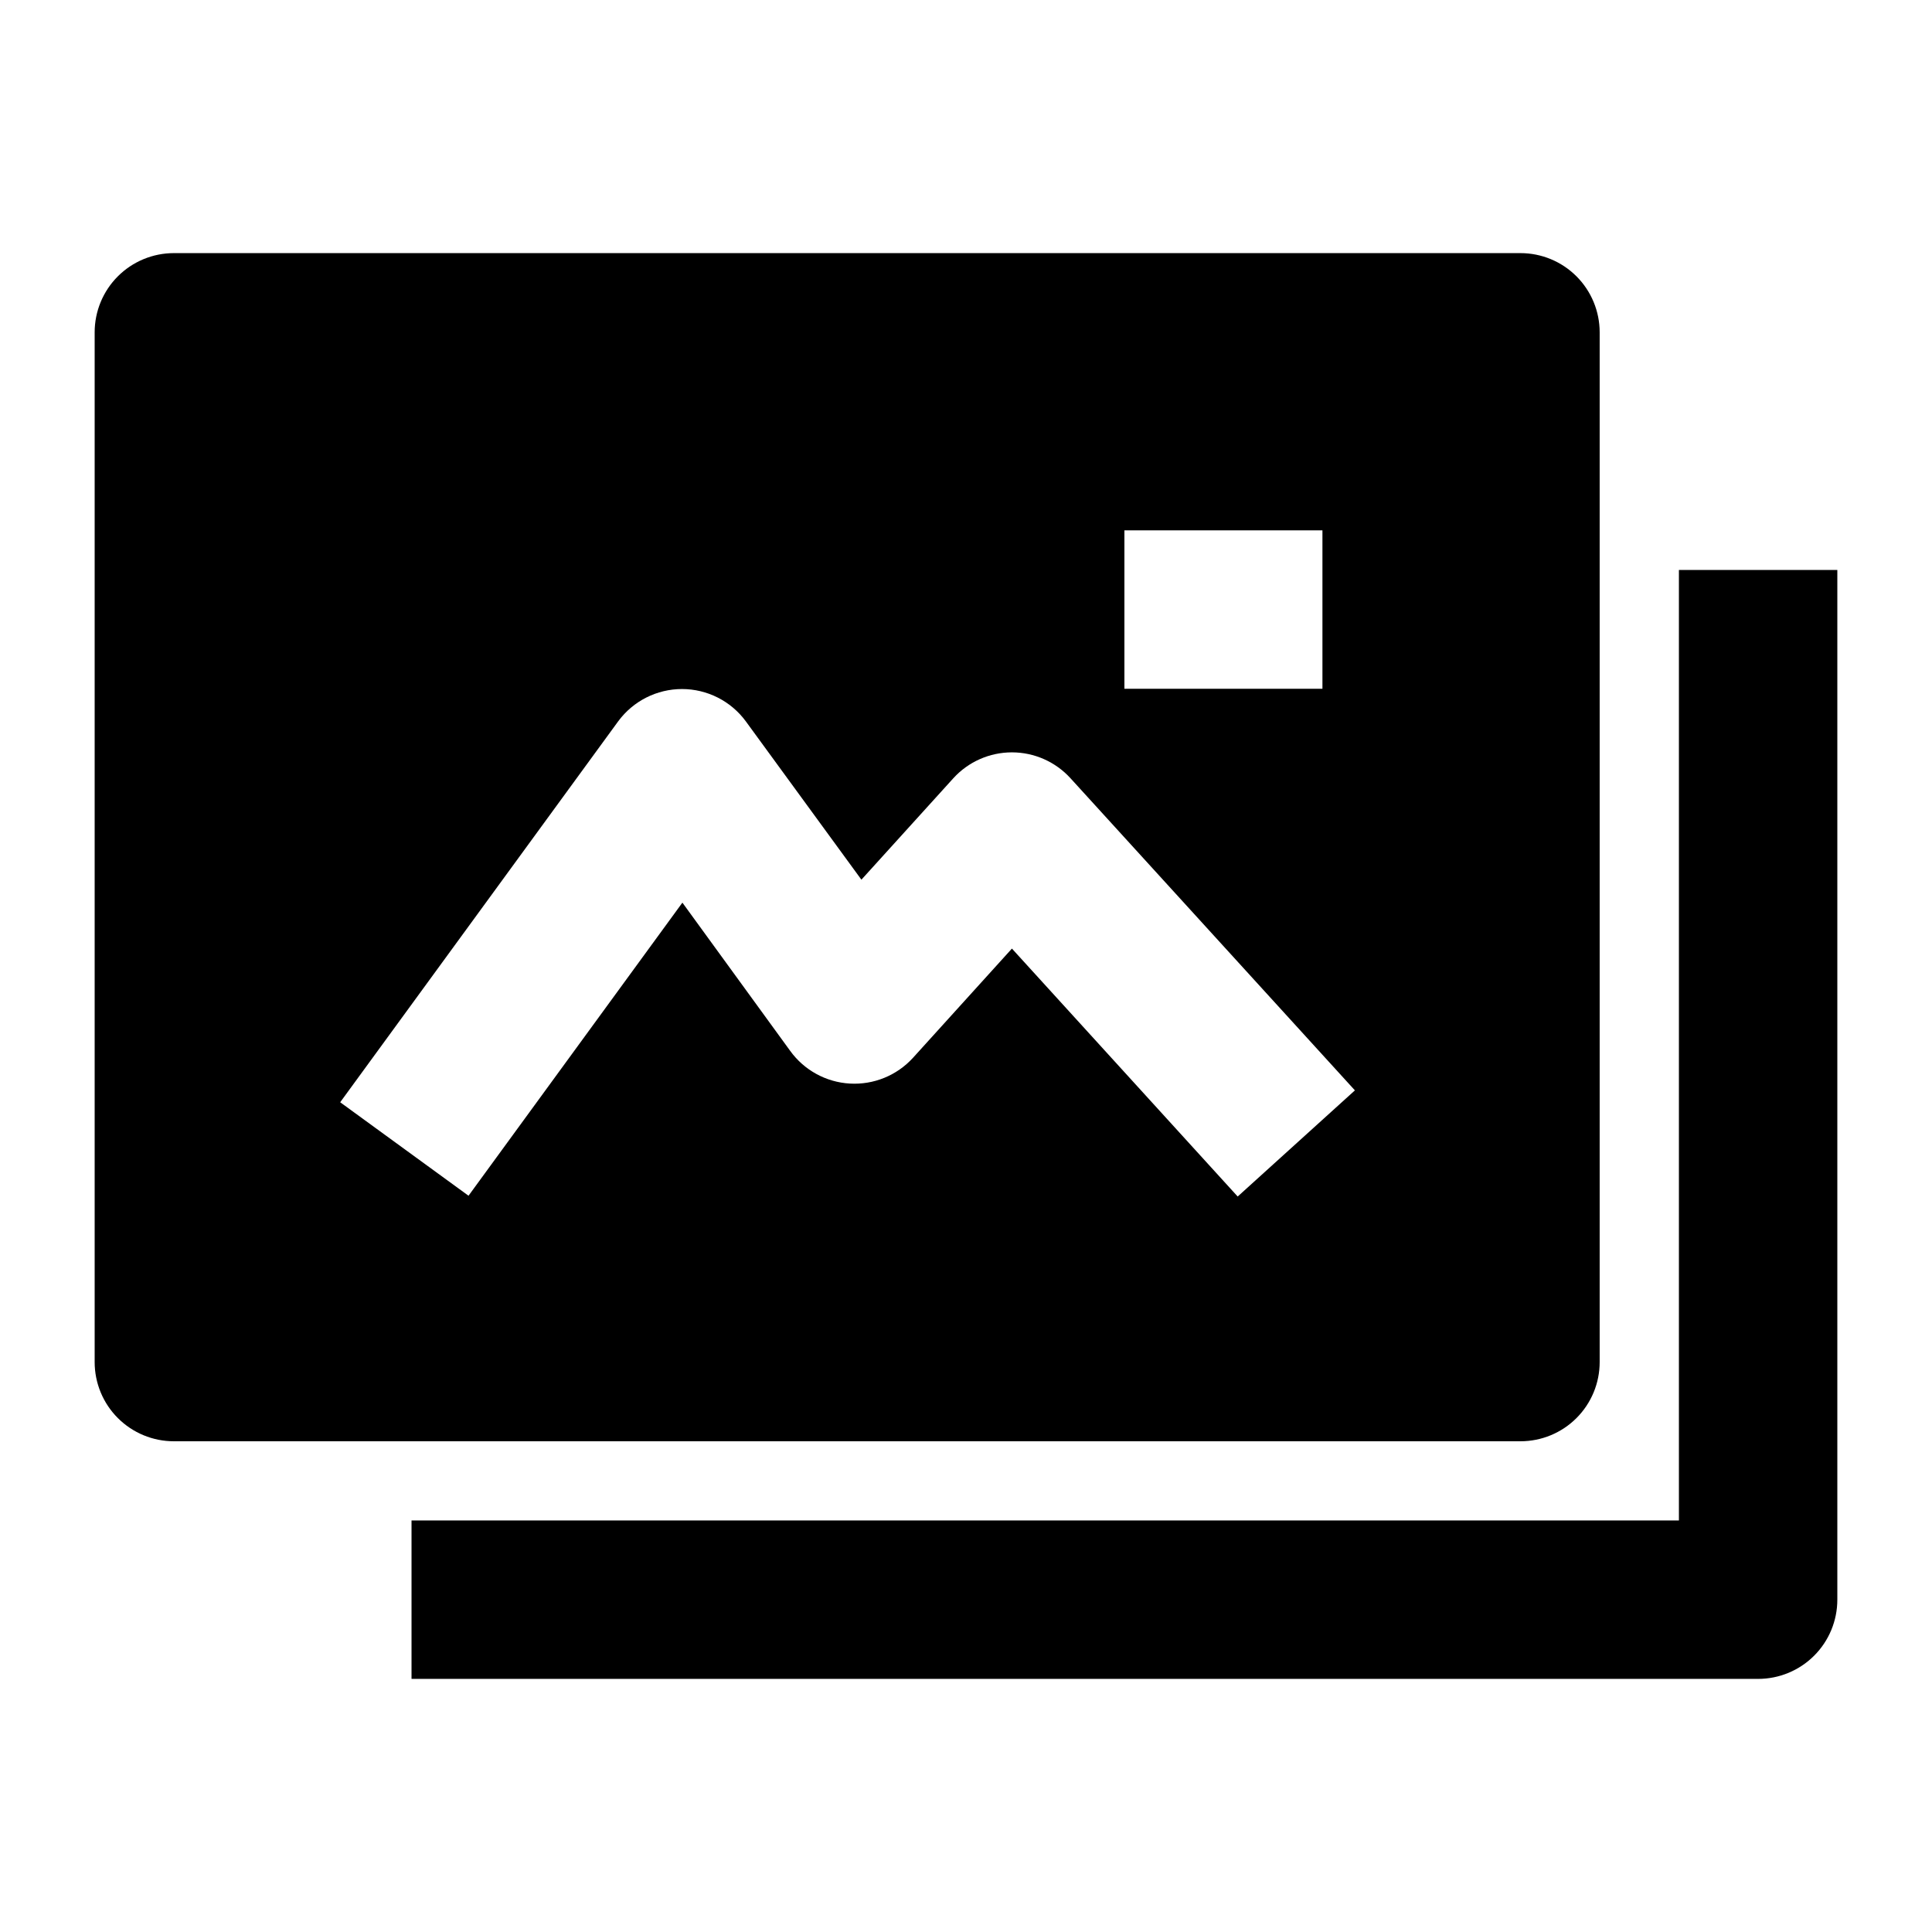
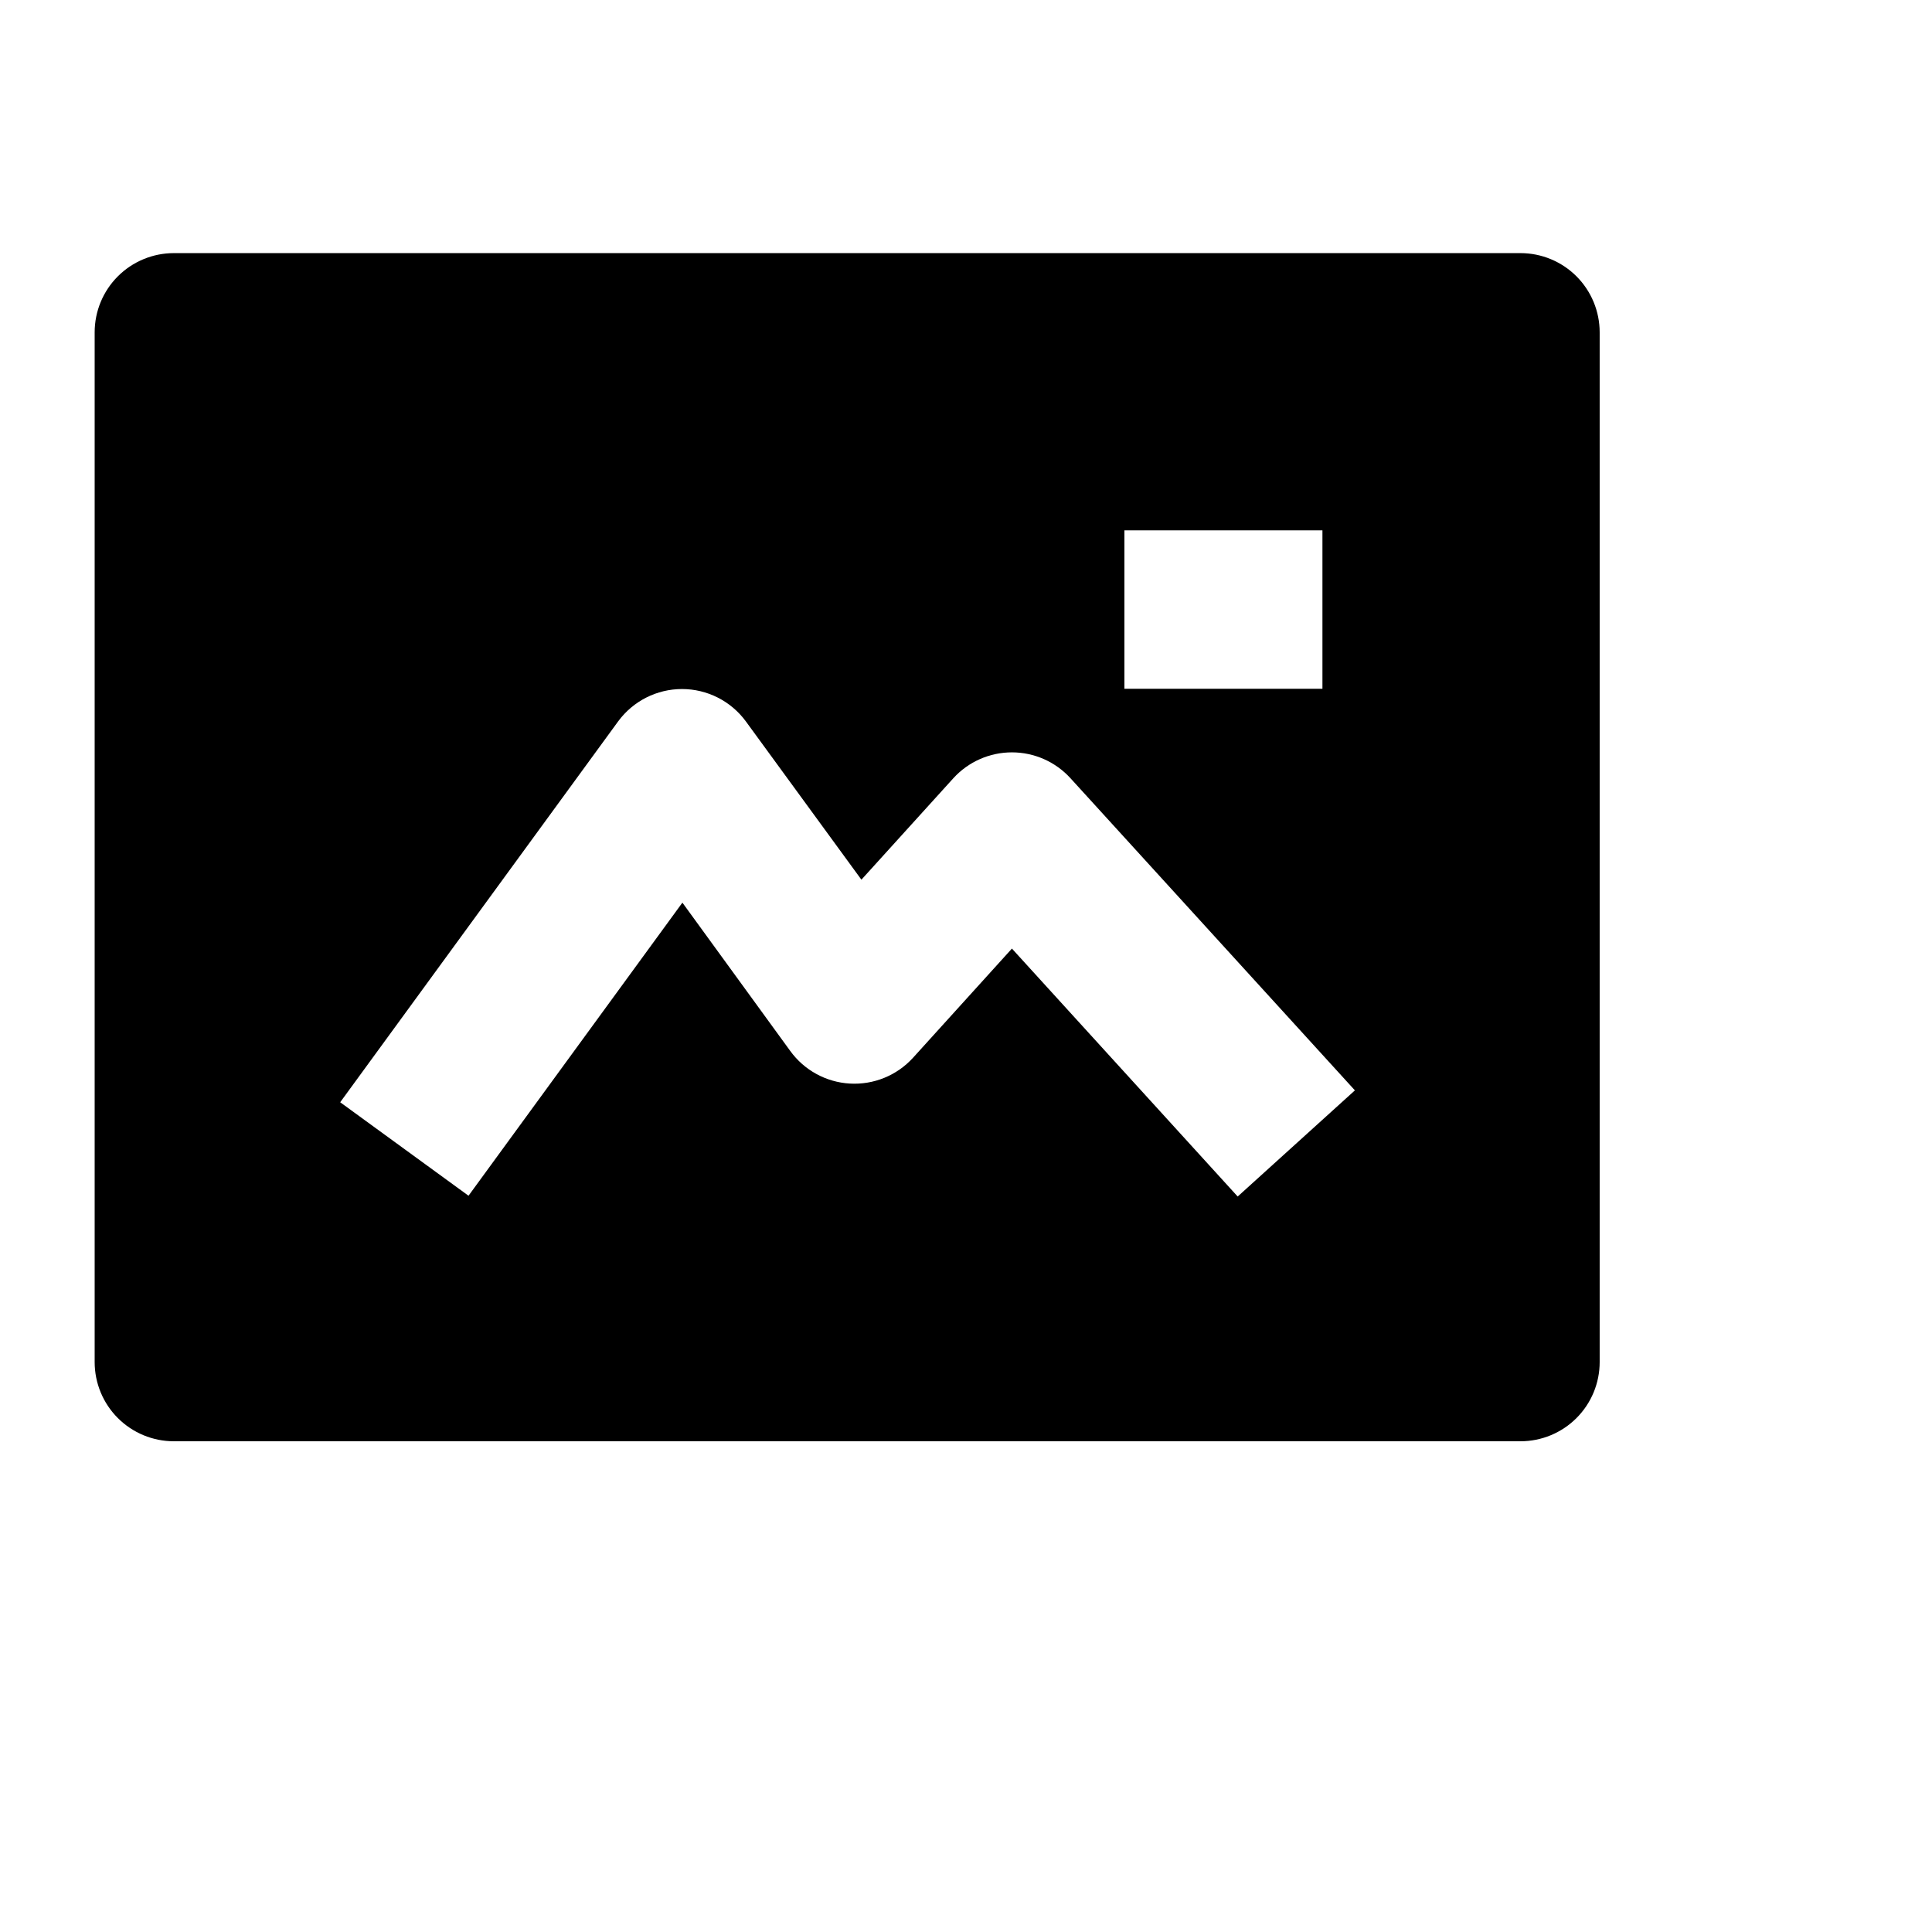
<svg xmlns="http://www.w3.org/2000/svg" fill="#000000" width="800px" height="800px" version="1.1" viewBox="144 144 512 512">
  <g>
-     <path d="m588.93 295.04v251.9h-335.87v41.984h356.86c5.57 0 10.906-2.211 14.844-6.148 3.938-3.934 6.148-9.273 6.148-14.844v-272.89z" />
    <path d="m567.93 504.96v-272.89c0-5.566-2.211-10.906-6.148-14.844-3.934-3.938-9.273-6.148-14.844-6.148h-356.86c-5.566 0-10.906 2.211-14.844 6.148s-6.148 9.277-6.148 14.844v272.89c0 5.57 2.211 10.91 6.148 14.844 3.938 3.938 9.277 6.148 14.844 6.148h356.86c5.57 0 10.91-2.211 14.844-6.148 3.938-3.934 6.148-9.273 6.148-14.844zm-125.95-220.41h52.48v41.984h-52.48zm30.02 176.54-59.828-65.707-26.238 28.969h-0.004c-4.266 4.672-10.406 7.172-16.719 6.805-6.312-0.367-12.125-3.559-15.82-8.691l-28.547-39.258-56.68 77.672-34.008-24.77 73.684-100.97c3.957-5.367 10.23-8.539 16.898-8.539 6.668 0 12.941 3.172 16.898 8.539l30.648 41.984 24.352-26.871c3.977-4.375 9.617-6.871 15.535-6.871 5.914 0 11.555 2.496 15.531 6.871l75.363 82.707z" />
  </g>
</svg>